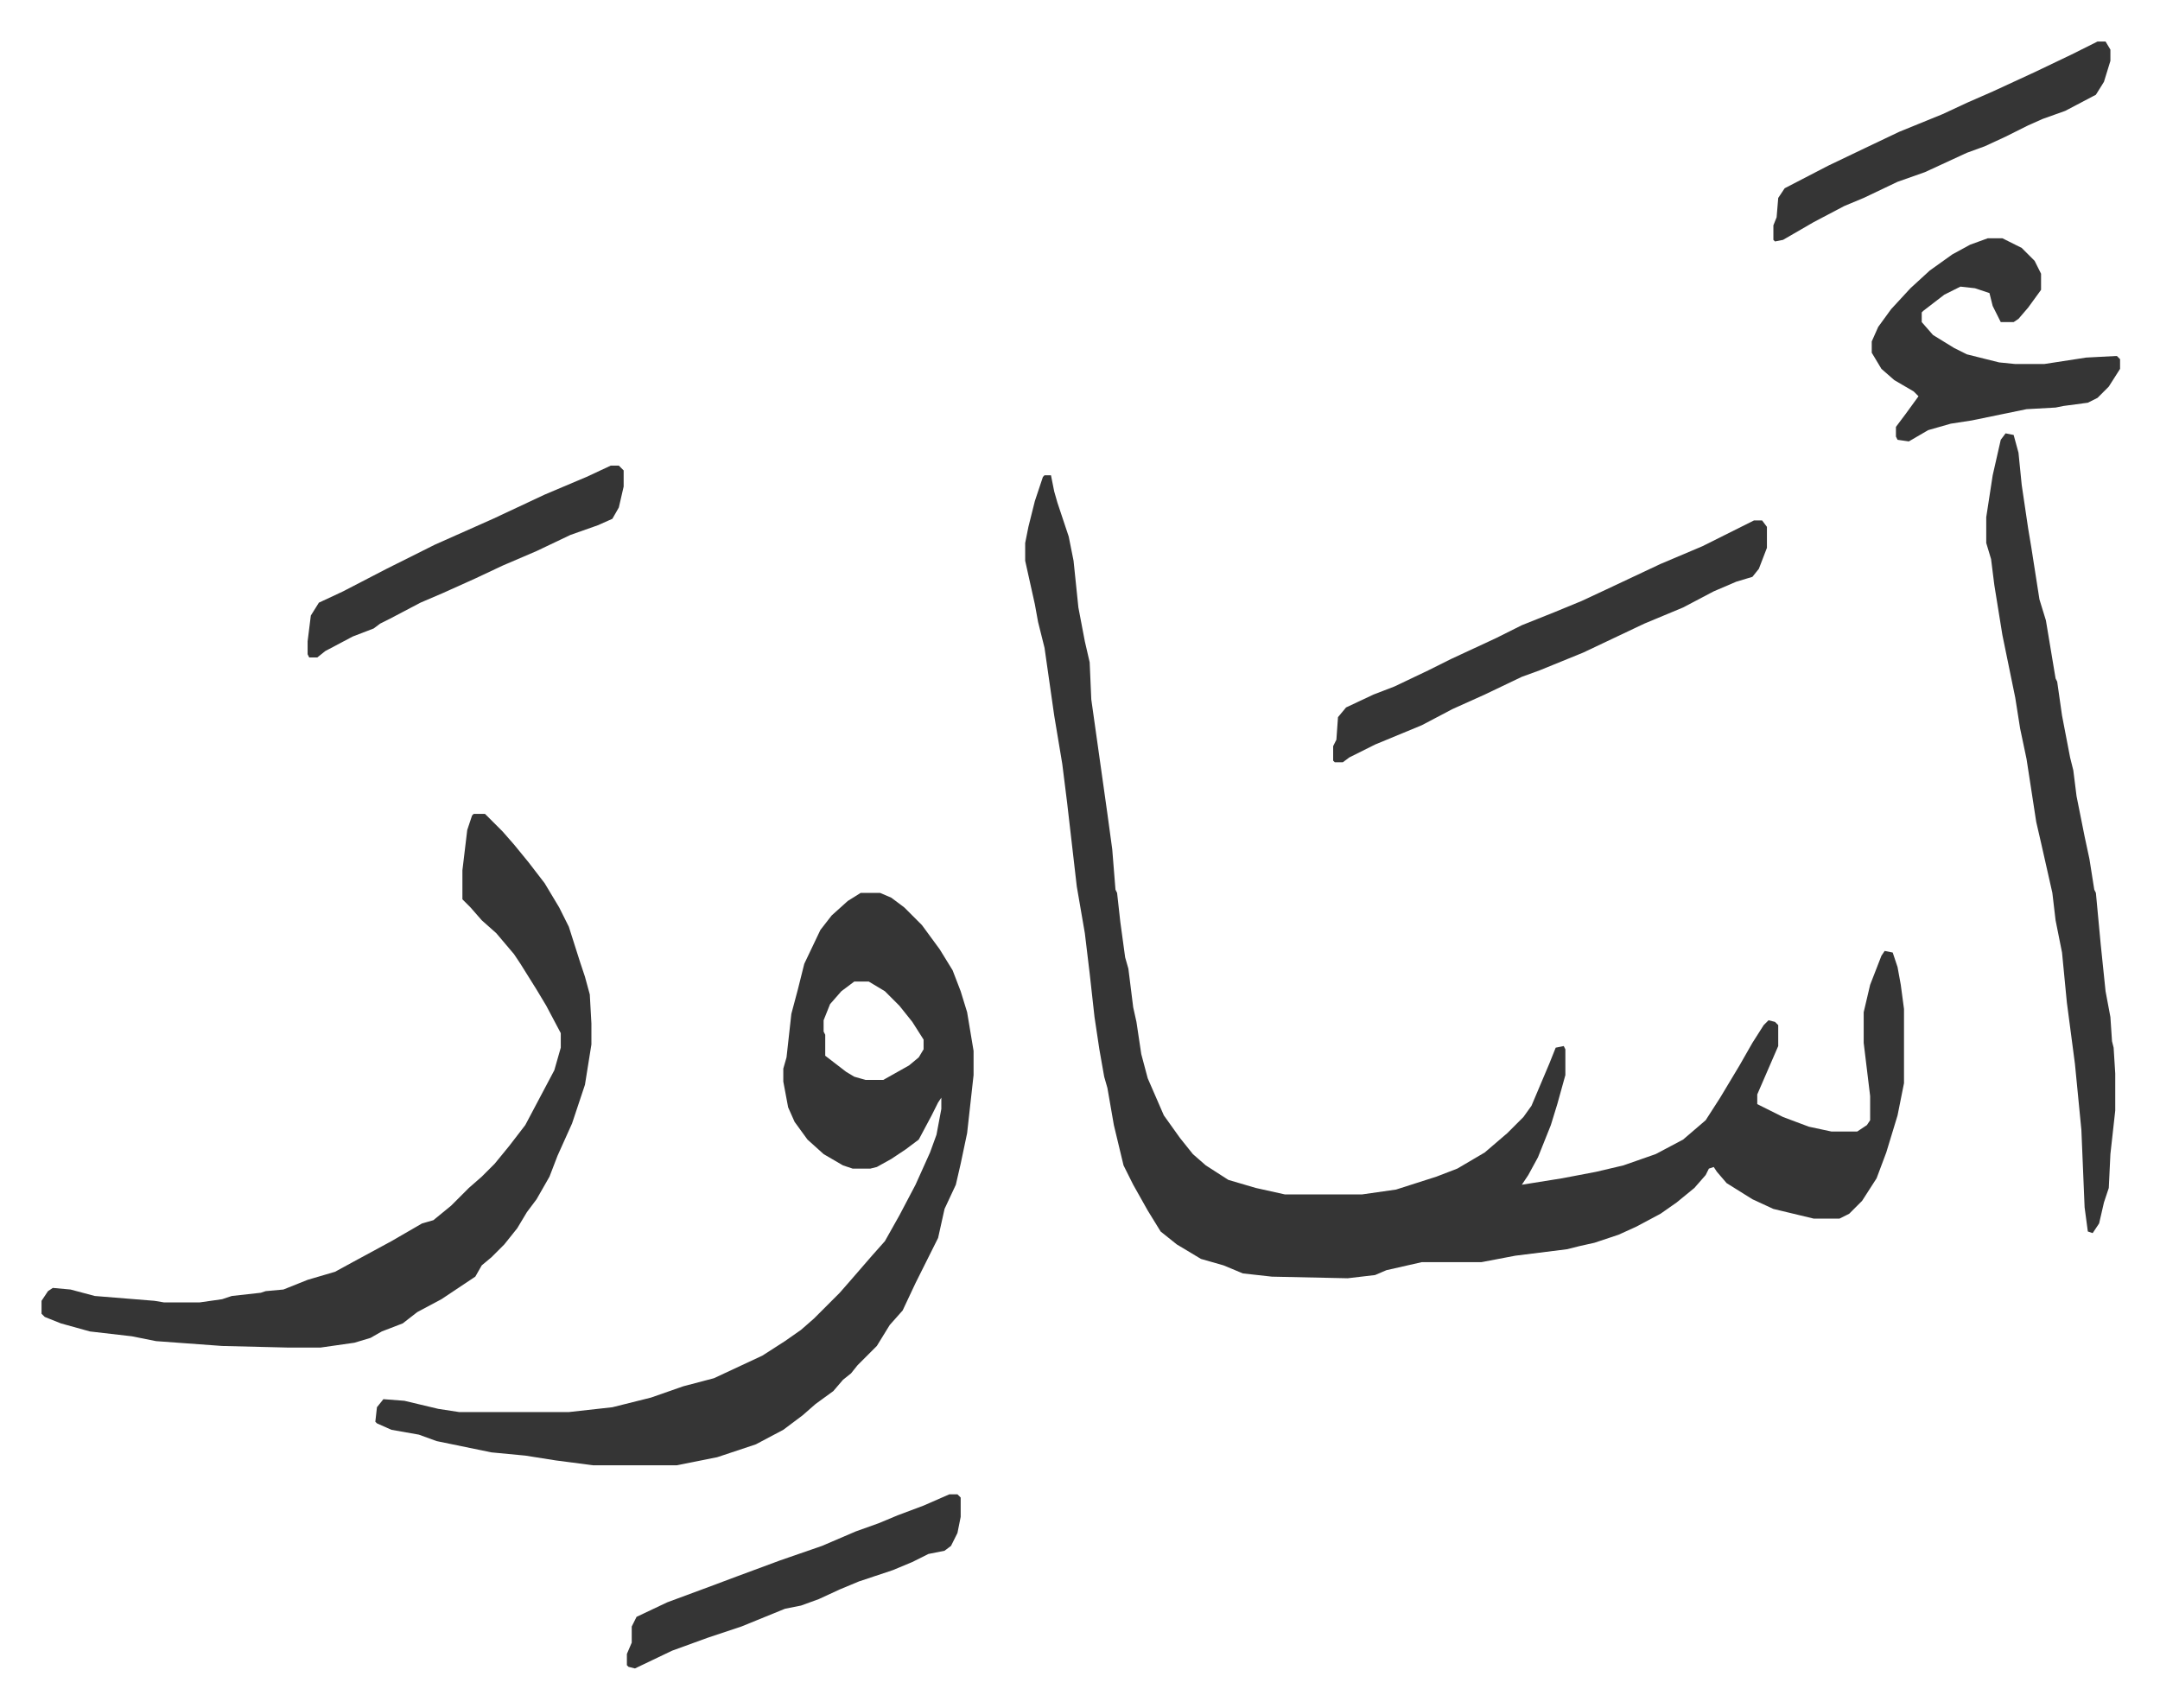
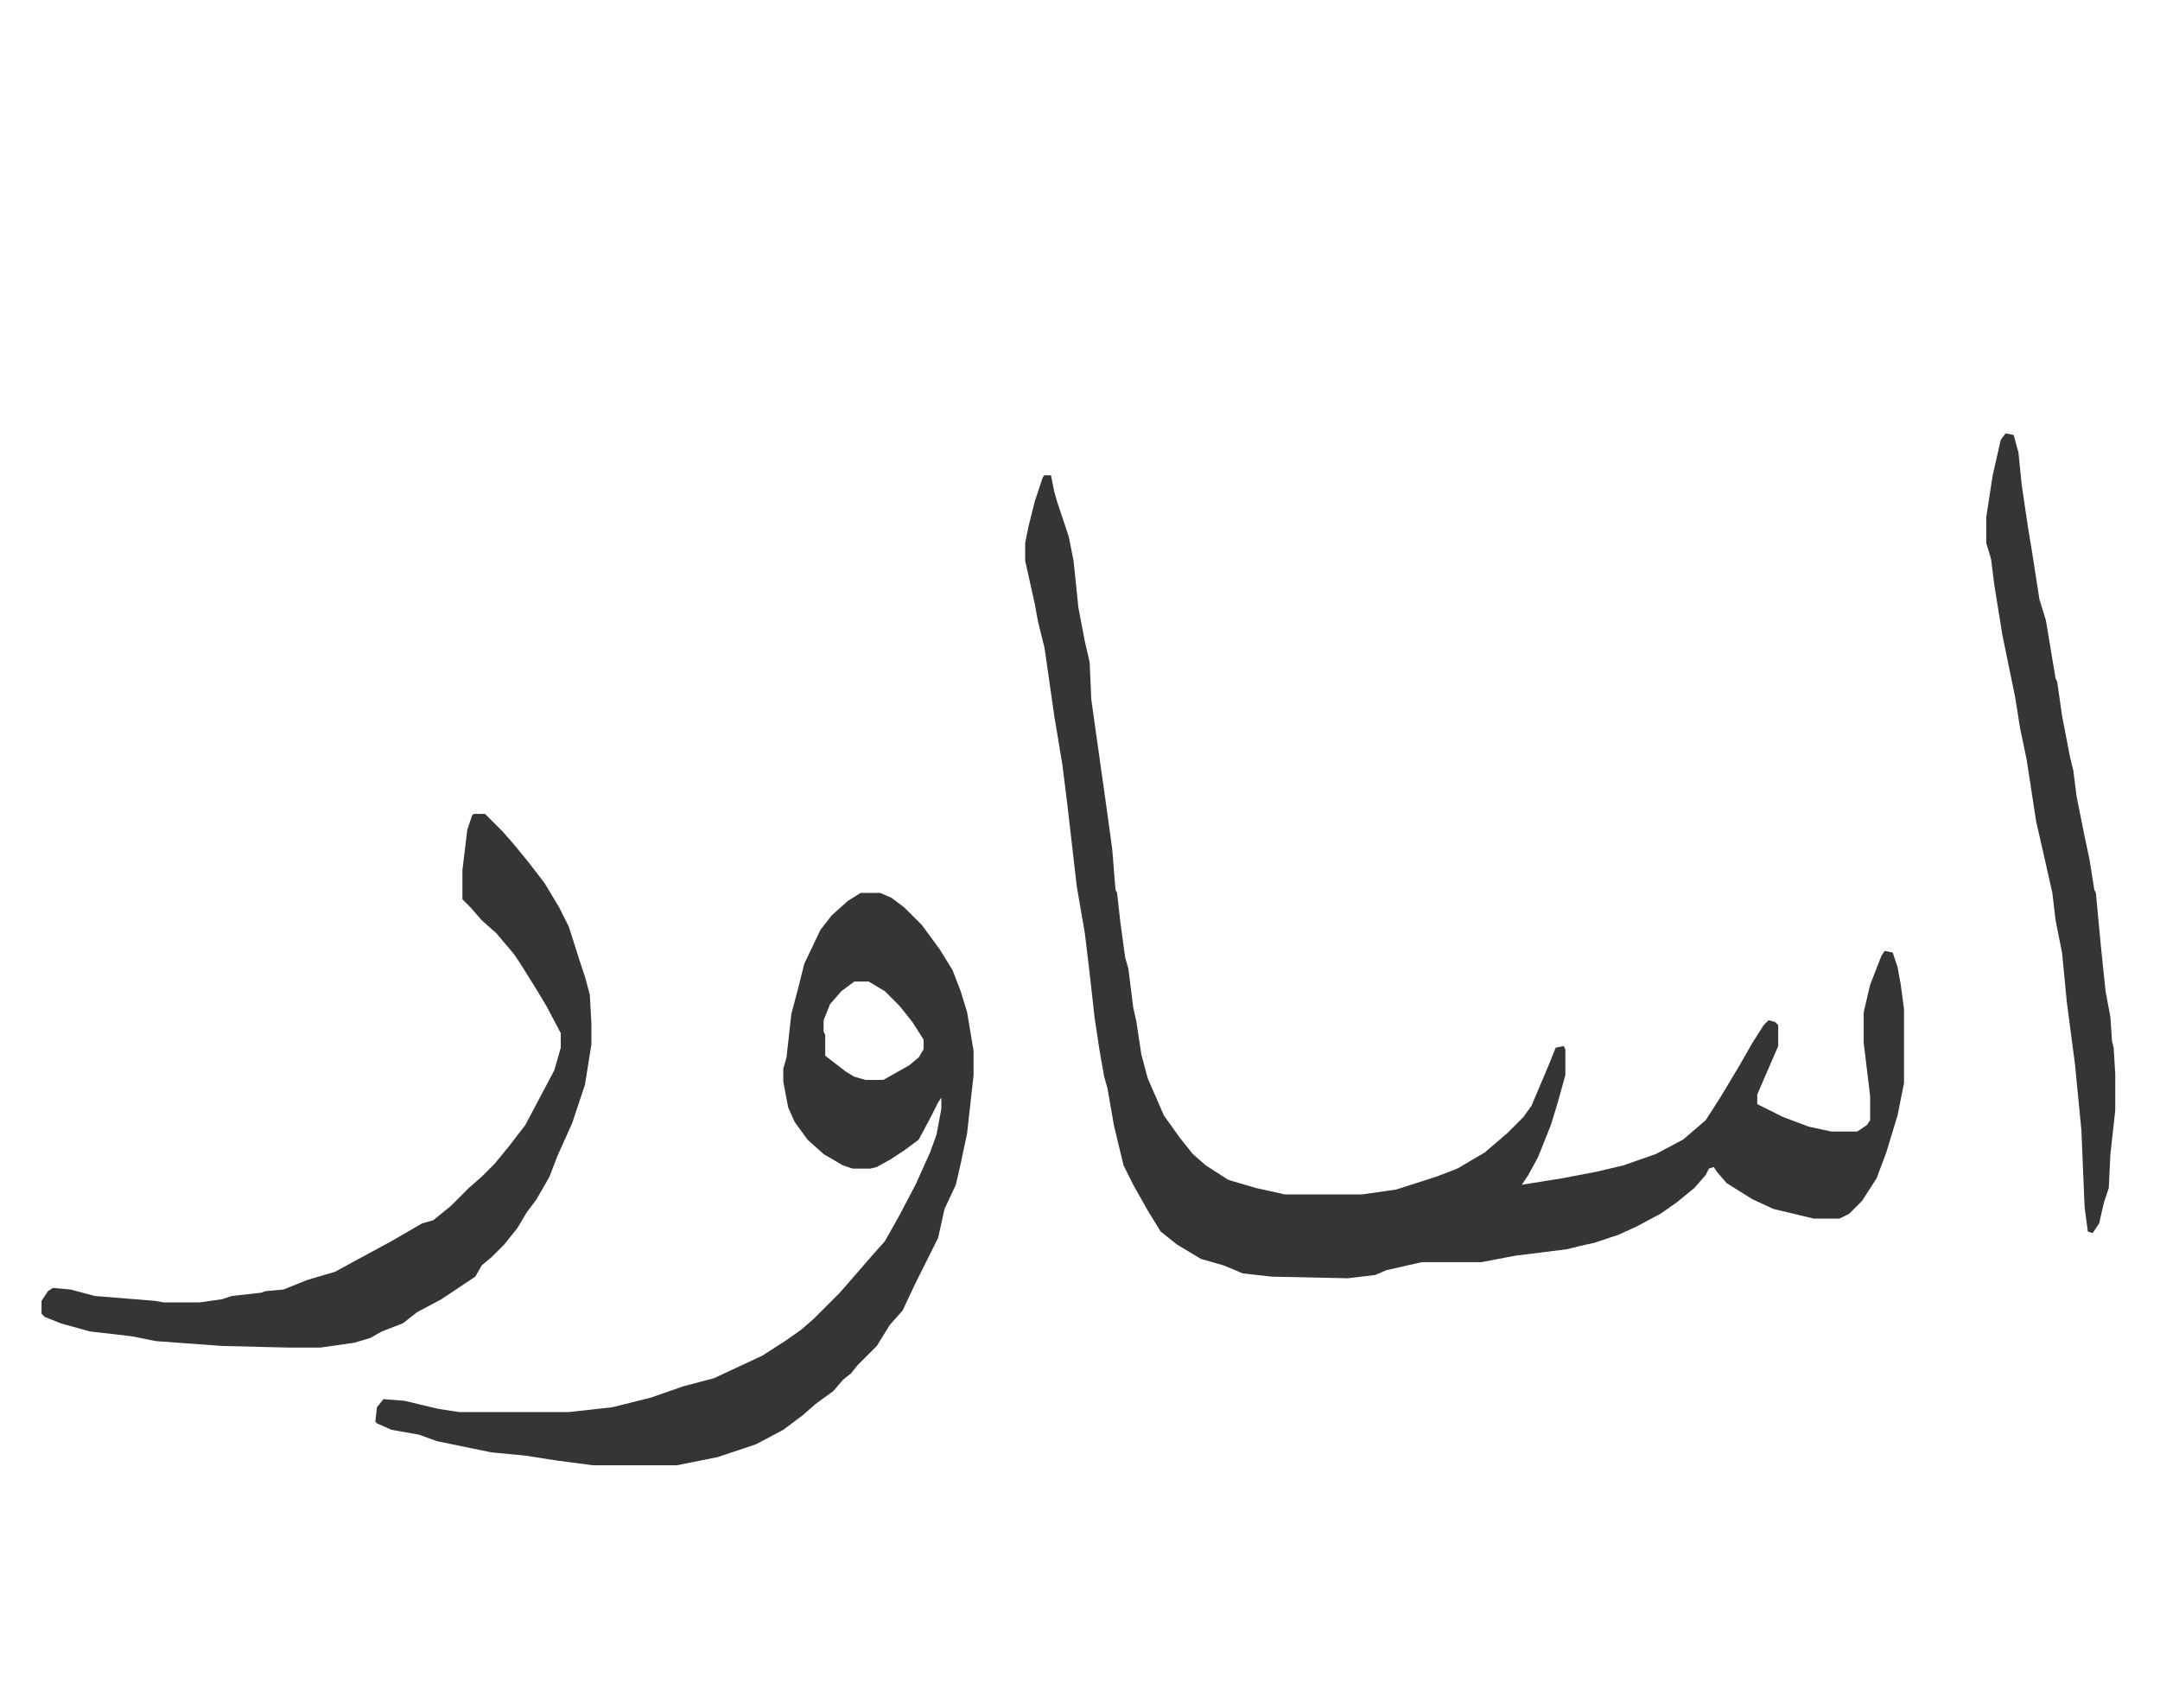
<svg xmlns="http://www.w3.org/2000/svg" role="img" viewBox="-25.76 189.24 1339.52 1059.52">
  <path fill="#353535" id="rule_normal" d="M622 484h4l2 10 2 7 7 21 3 15 3 29 4 21 3 13 1 23 10 71 3 22 2 25 1 2 2 18 3 22 2 7 3 24 2 9 3 20 4 15 10 23 10 14 8 10 8 7 14 9 17 5 18 4h48l21-3 25-8 13-5 17-10 14-12 10-10 5-7 11-26 4-10 5-1 1 2v16l-5 18-4 13-8 20-6 11-4 6 25-4 21-4 17-4 20-7 17-9 14-12 9-14 12-20 8-14 7-11 3-3 4 1 2 2v13l-13 30v6l16 8 16 6 14 3h16l6-4 2-3v-15l-4-33v-19l4-17 7-18 2-3 5 1 3 9 2 11 2 15v46l-4 20-7 23-6 16-9 14-8 8-6 3h-16l-25-6-13-6-16-10-6-7-2-3-3 1-2 4-7 8-11 9-10 7-15 8-11 5-6 2-9 3-9 2-8 2-32 4-21 4h-37l-22 5-7 3-17 2-47-1-18-2-12-5-14-4-15-9-10-8-8-13-9-16-6-12-6-25-4-23-2-7-3-17-3-20-3-27-3-25-5-29-6-52-3-24-5-30-6-42-4-16-2-11-6-27v-11l2-10 4-16 5-15zM508 743h12l7 3 8 6 11 11 11 15 8 13 5 13 4 13 4 24v15l-4 36-4 19-3 13-7 15-4 18-6 12-8 16-8 17-8 9-8 13-12 12-4 5-5 4-6 7-11 8-8 7-12 9-17 9-24 8-25 5h-52l-23-3-19-3-21-2-34-7-11-4-17-3-9-4-1-1 1-9 4-5 13 1 21 5 13 2h68l27-3 24-6 20-7 19-5 15-7 15-7 14-9 10-7 8-7 5-5 11-11 7-8 13-15 8-9 9-16 10-19 9-20 4-11 3-16v-7l-2 3-4 8-8 15-8 6-9 6-9 5-4 1h-11l-6-2-12-7-10-9-8-11-4-9-3-16v-8l2-7 3-27 4-15 4-16 10-21 7-9 10-9zm-4 55l-8 6-7 8-4 10v7l1 2v13l13 10 5 3 7 2h11l16-9 6-5 3-5v-6l-7-11-8-10-9-9-10-6zM268 694h7l11 11 7 8 9 11 10 13 9 15 6 12 7 22 3 9 3 11 1 18v13l-4 25-8 24-9 20-5 13-8 14-6 8-6 10-8 10-8 8-6 5-4 7-21 14-15 8-9 7-13 5-7 4-10 3-21 3h-20l-41-1-41-3-15-3-26-3-18-5-10-4-2-2v-8l4-6 3-2 11 1 15 4 37 3 6 1h22l14-2 6-2 18-2 3-1 11-1 15-6 17-5 11-6 24-13 19-11 7-2 11-9 11-11 8-7 8-8 9-11 10-13 9-17 9-17 4-14v-9l-9-17-6-10-10-16-4-6-11-13-9-8-7-8-5-5v-18l3-25 3-9zm950-236l5 1 3 11 2 20 4 27 2 12 5 32 4 13 6 36 1 2 3 21 5 26 2 8 2 16 5 25 3 14 3 19 1 2 3 32 3 29 3 16 1 15 1 4 1 16v23l-3 27-1 21-3 9-3 13-4 6-3-1-2-15-2-48-4-41-5-38-3-31-4-20-2-17-7-31-3-13-6-39-4-19-3-19-8-39-5-31-2-16-3-10v-16l4-26 5-22z" />
-   <path fill="#353535" id="rule_normal" d="M1062 512h5l3 4v13l-5 13-4 5-10 3-14 6-19 10-12 5-12 5-38 18-27 11-11 4-23 11-20 9-19 10-29 12-16 8-4 3h-5l-1-1v-9l2-4 1-14 5-6 17-8 13-5 21-10 14-7 28-13 16-8 20-8 17-7 15-7 34-16 26-11zm145-175h9l12 6 8 8 4 8v10l-8 11-6 7-3 2h-8l-5-10-2-8-9-3-9-1-10 5-13 10-1 1v6l7 8 13 8 8 4 20 5 10 1h18l26-4 19-1 2 2v6l-7 11-7 7-6 3-15 2-5 1-18 1-34 7-13 2-14 4-12 7-7-1-1-2v-6l6-8 8-11-3-3-12-7-8-7-6-10v-7l4-9 8-11 12-13 12-11 14-10 11-6zm-644 779h5l2 2v12l-2 10-4 8-4 3-10 2-10 5-12 5-12 4-9 3-12 5-13 6-11 4-10 2-27 11-21 7-22 8-23 11-4-1-1-1v-7l3-7v-10l3-6 19-9 27-10 16-6 27-10 26-9 21-9 14-5 12-5 16-6zm712-901h5l3 5v7l-4 13-5 8-19 10-14 5-9 4-14 7-13 6-11 4-26 12-17 6-21 10-12 5-19 10-19 11-5 1-1-1v-9l2-5 1-12 4-6 27-14 23-11 21-10 27-11 15-7 16-7 26-12 23-11zM353 478h5l3 3v10l-3 13-4 7-9 4-17 6-21 10-21 9-17 8-20 9-14 6-19 10-6 3-4 3-13 5-17 9-5 4h-5l-1-2v-8l2-16 5-8 15-7 27-14 30-15 36-16 32-15 26-11z" />
</svg>